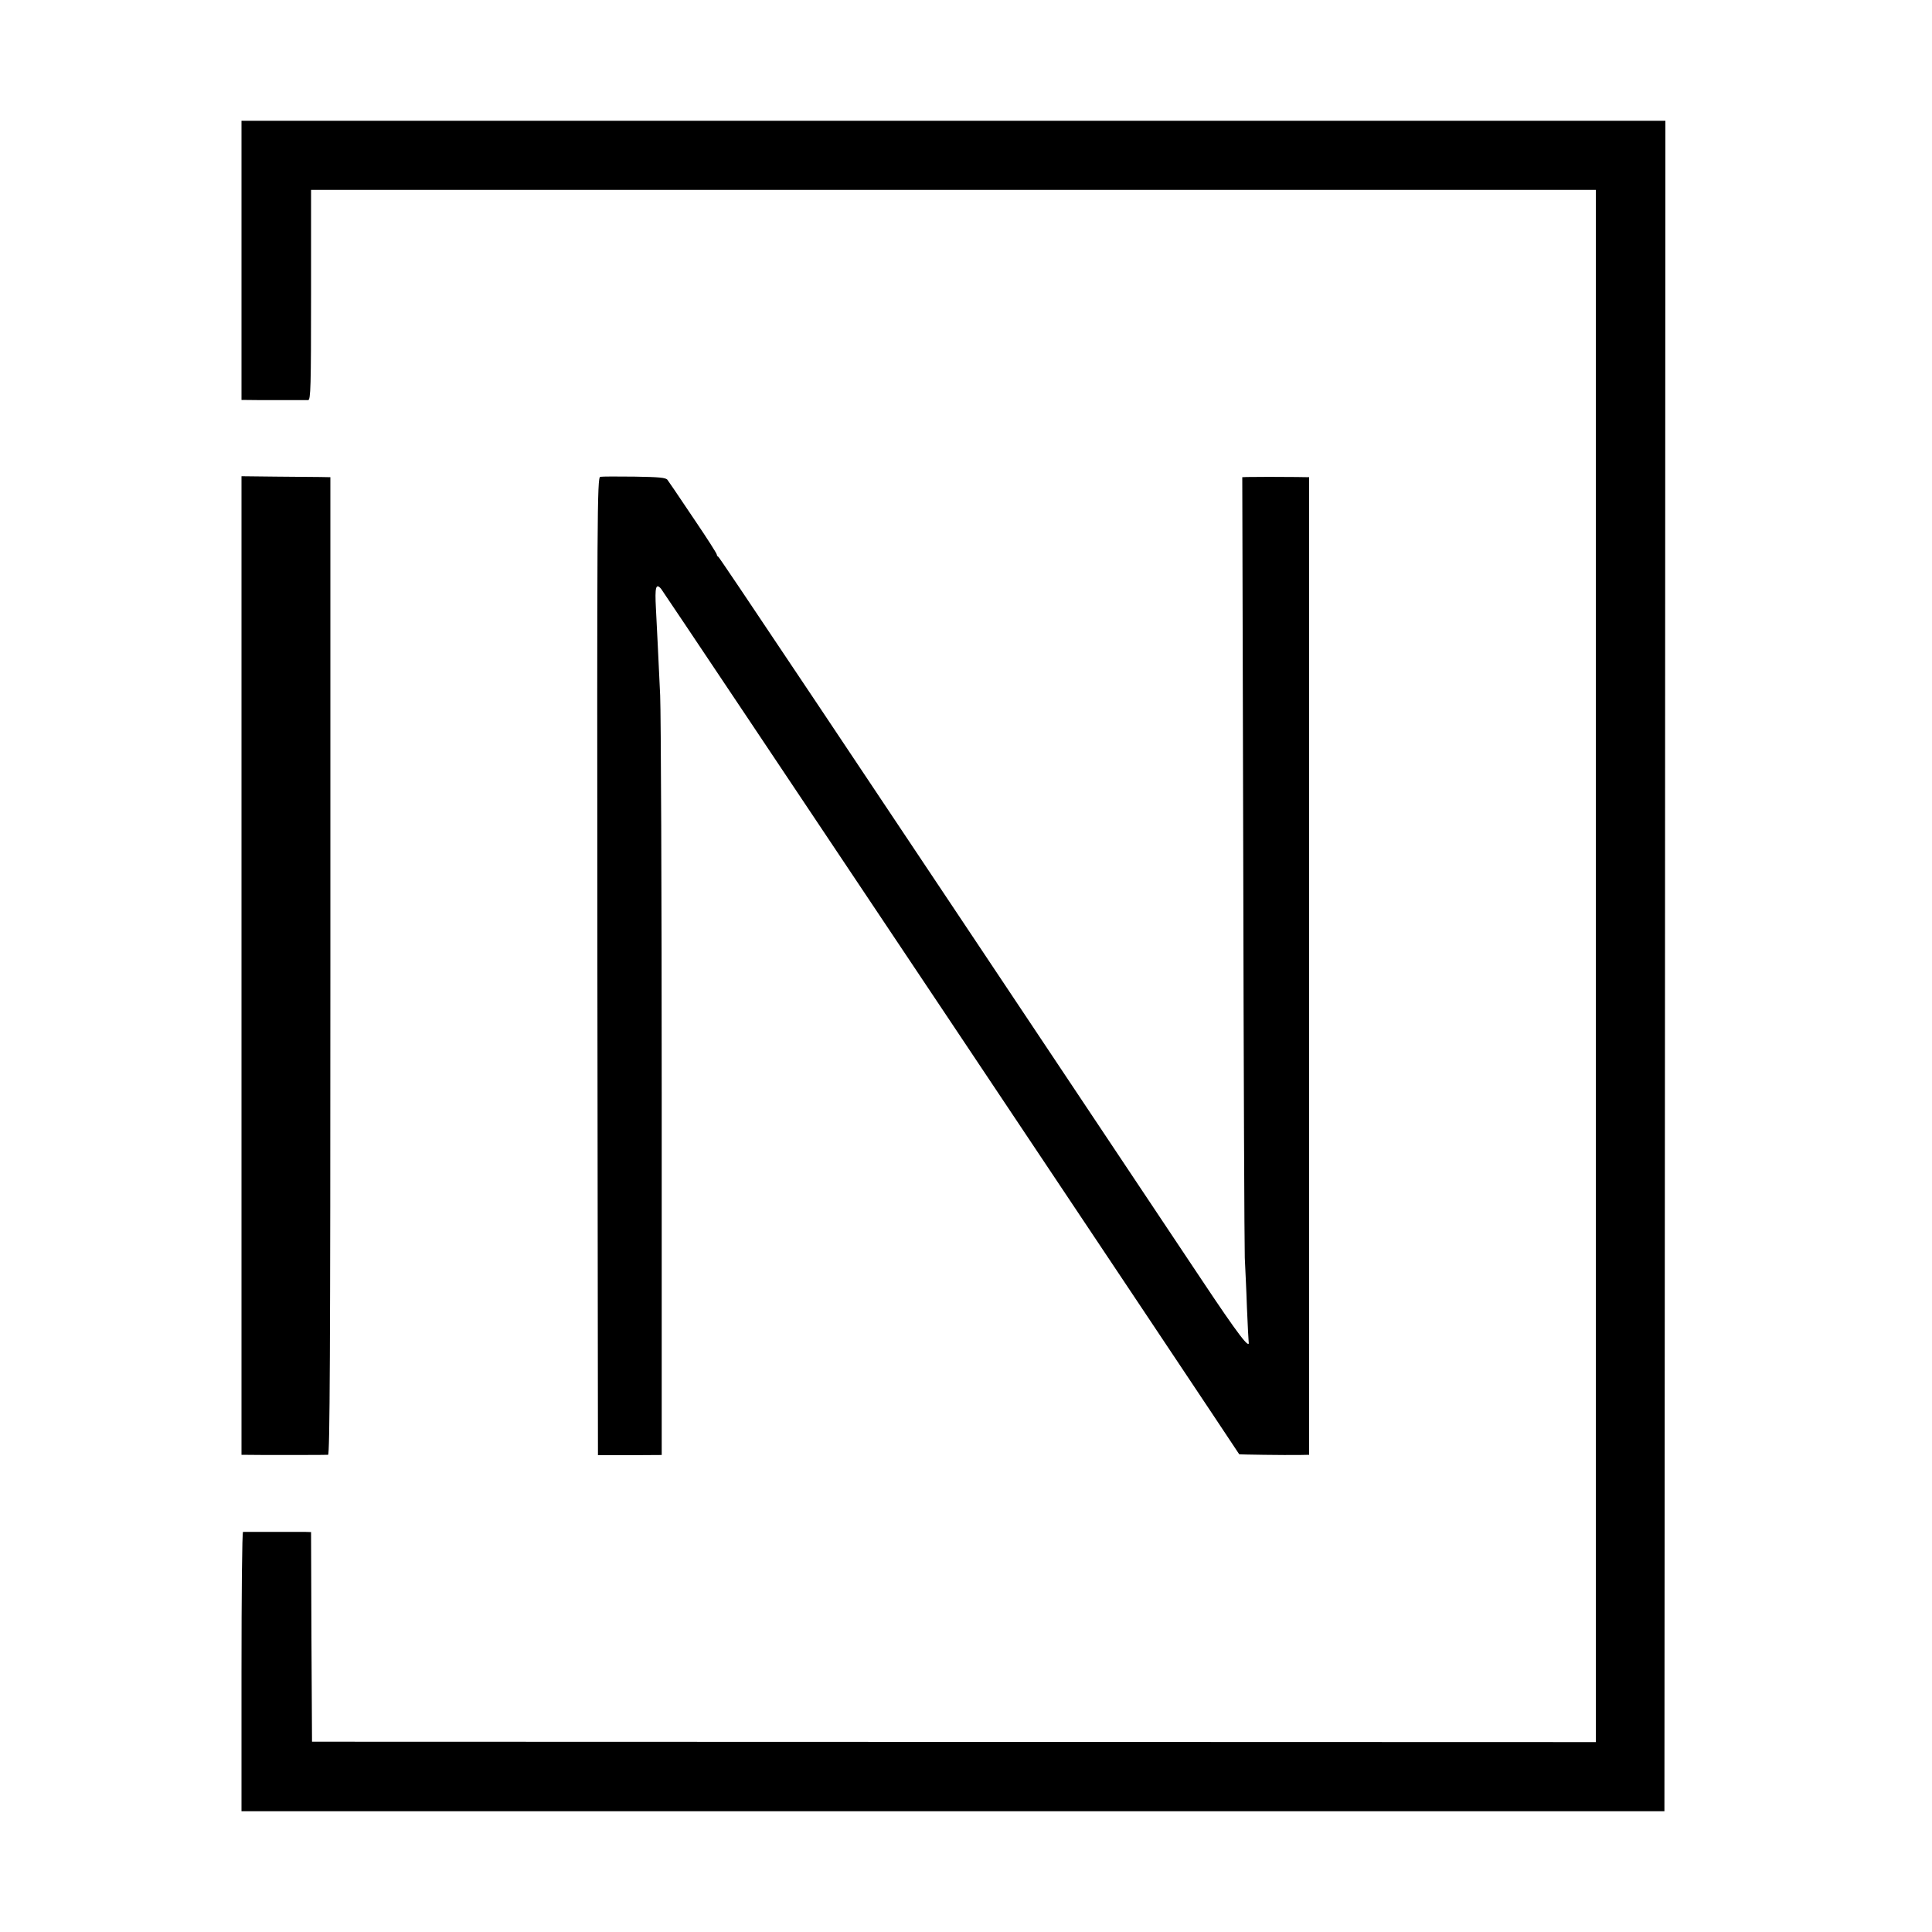
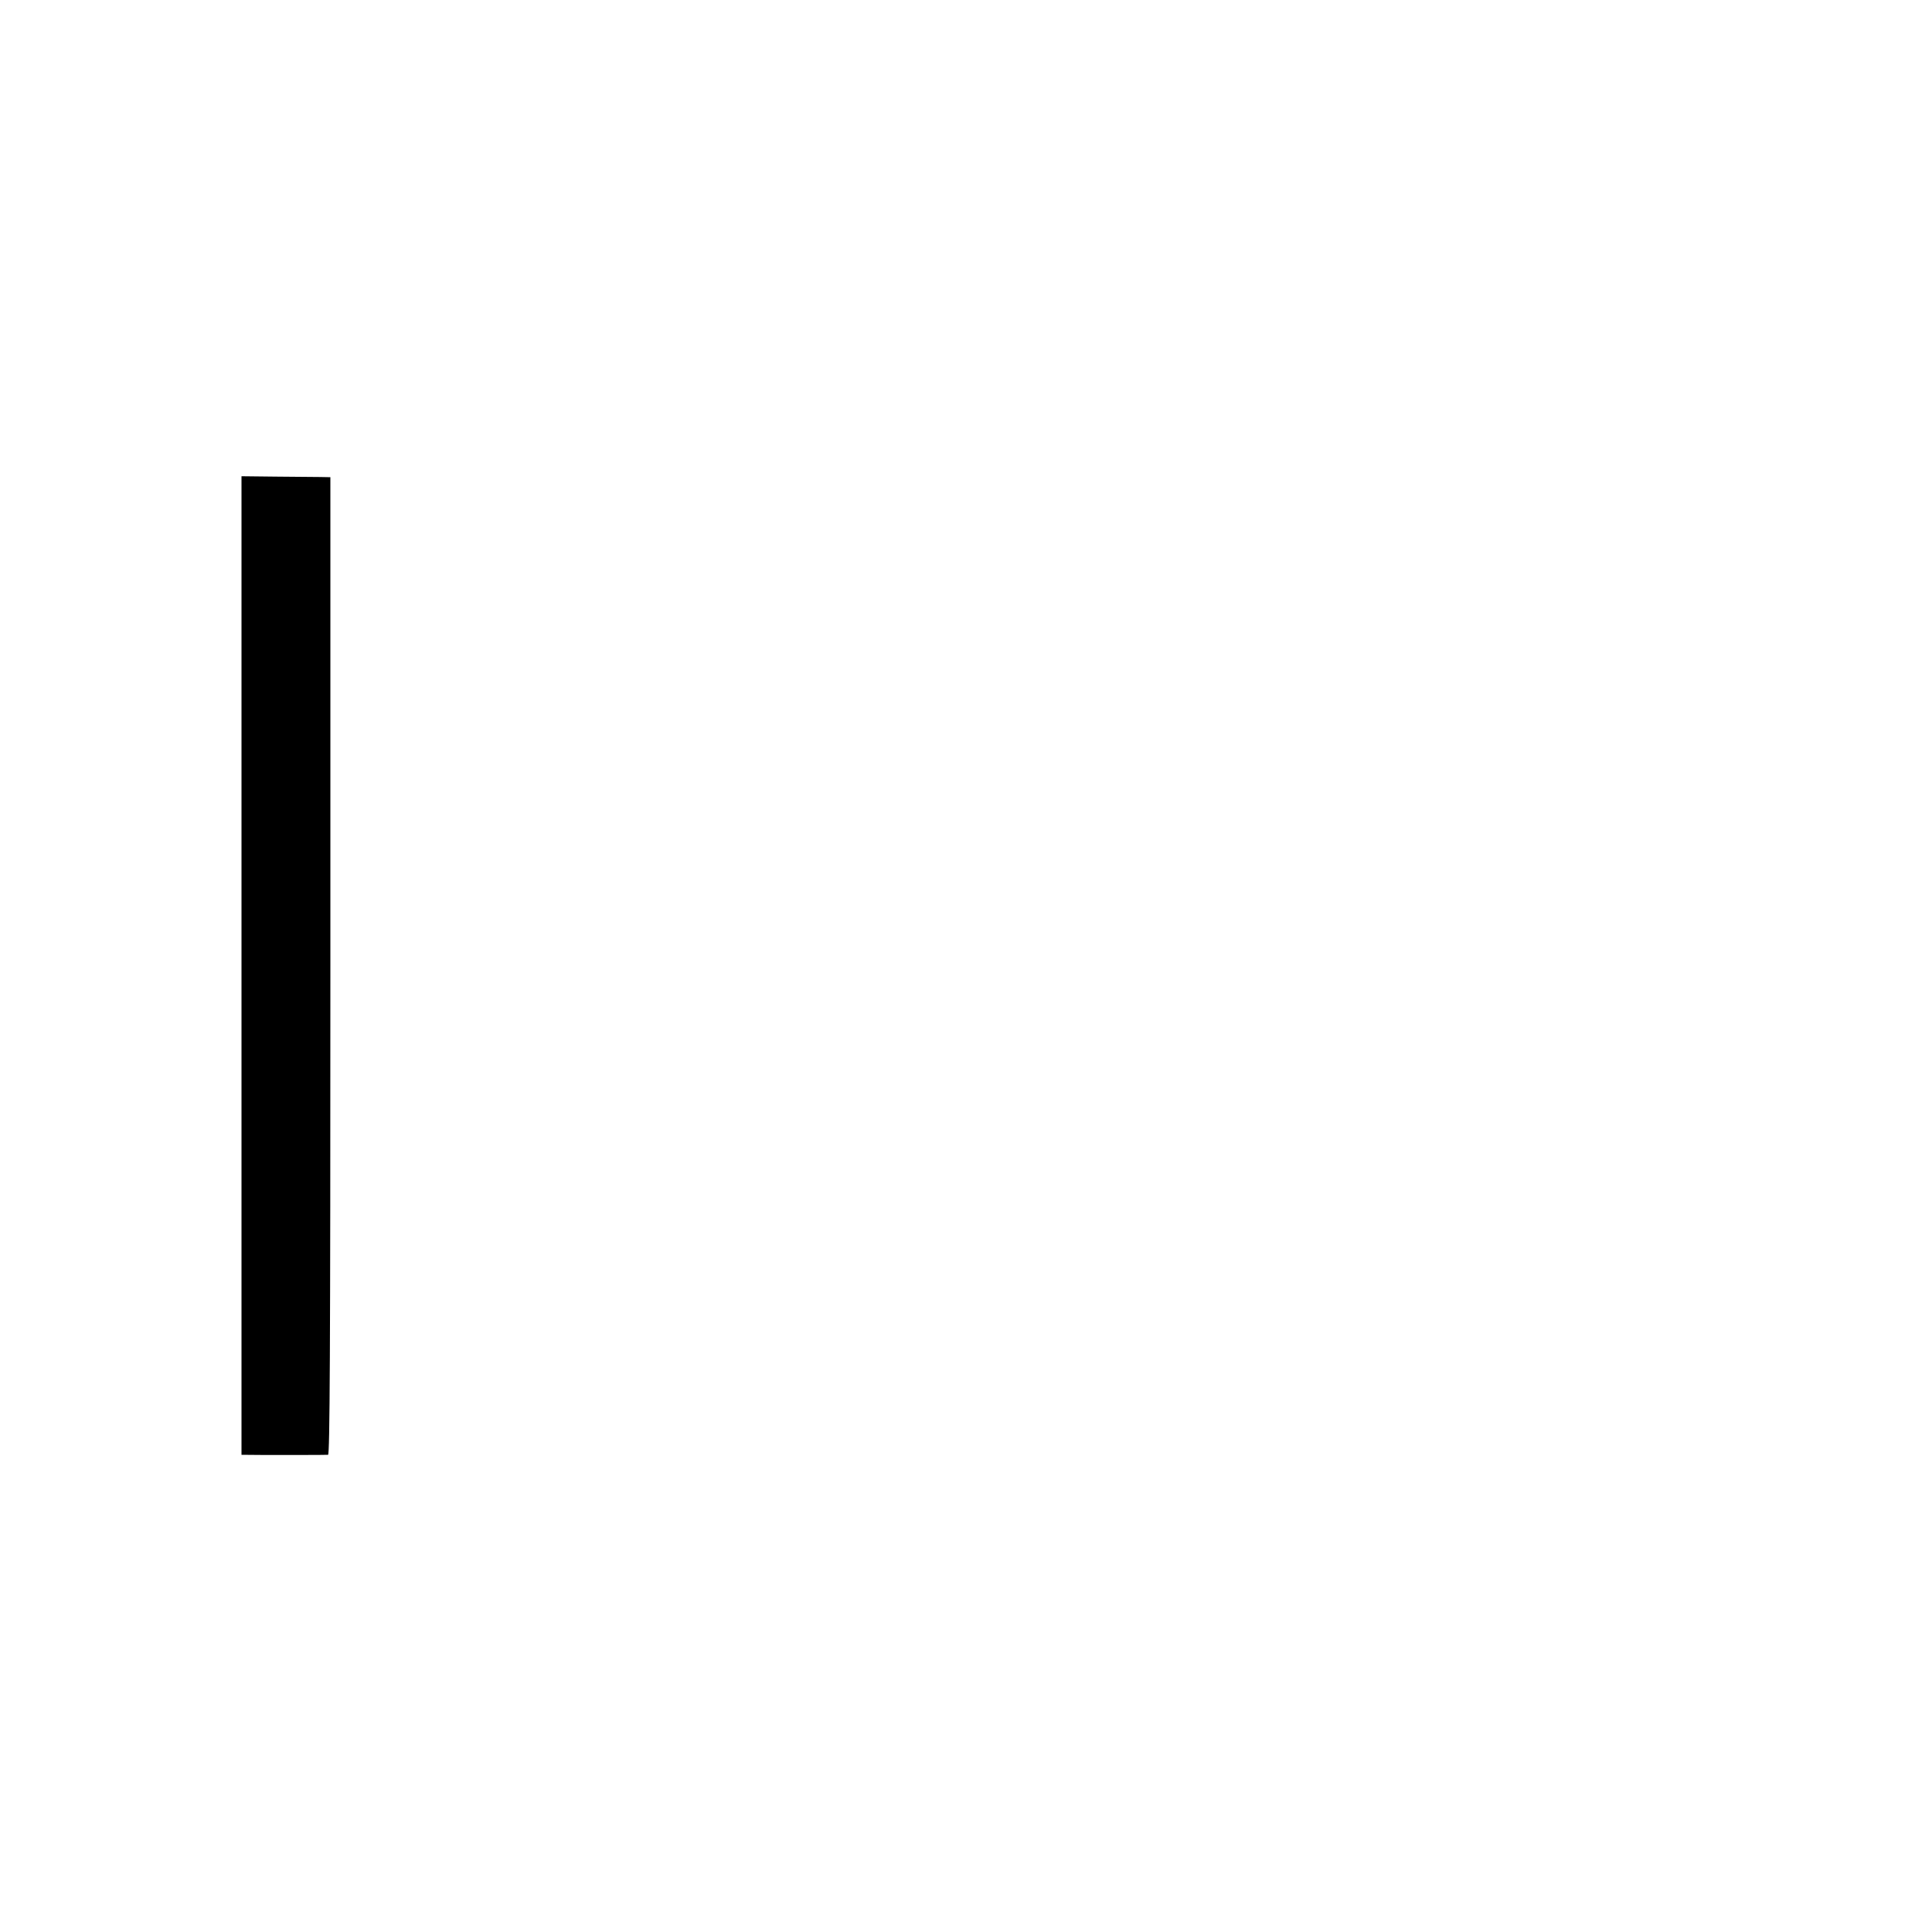
<svg xmlns="http://www.w3.org/2000/svg" version="1.0" width="1000pt" height="1000pt" viewBox="0 0 1000 1000" preserveAspectRatio="xMidYMid meet">
  <g transform="translate(0,1000) scale(0.1,-0.1)" fill="#000000" stroke="none">
-     <path d="M1250 8653 l0 -723 100 -1 c55 0 129 0 165 0 36 0 72 0 80 0 13 1 15 68 15 544 l0 544 3325 0 3325 0 0 -4017 0 -4017 -3323 1 -3322 1 -3 543 -2 542 -33 1 c-40 0 -309 0 -319 0 -5 -1 -8 -326 -8 -724 l0 -722 3683 0 3682 0 3 4375 2 4375 -3685 0 -3685 0 0 -722z" />
    <path d="M1250 5003 l0 -2533 123 -1 c126 0 303 0 325 1 9 0 12 513 12 2530 l0 2530 -52 1 c-29 0 -133 1 -230 2 l-178 2 0 -2532z" />
-     <path d="M3107 7532 c-16 -3 -17 -180 -15 -2534 l3 -2530 165 0 165 1 0 1878 c0 1033 -4 1957 -8 2053 -11 228 -15 322 -22 452 -6 109 0 132 27 100 10 -11 2950 -4413 2992 -4479 2 -2 235 -5 311 -4 l51 1 0 2530 0 2530 -66 1 c-70 1 -221 1 -257 0 l-23 -1 5 -1977 c2 -1088 6 -2016 8 -2063 2 -47 8 -161 11 -255 4 -93 8 -174 9 -180 8 -44 -53 35 -246 325 -1967 2949 -2493 3736 -2499 3738 -5 2 -8 8 -8 12 0 5 -49 82 -110 172 -116 173 -129 191 -145 214 -8 12 -44 15 -171 17 -88 1 -168 1 -177 -1z" />
  </g>
</svg>